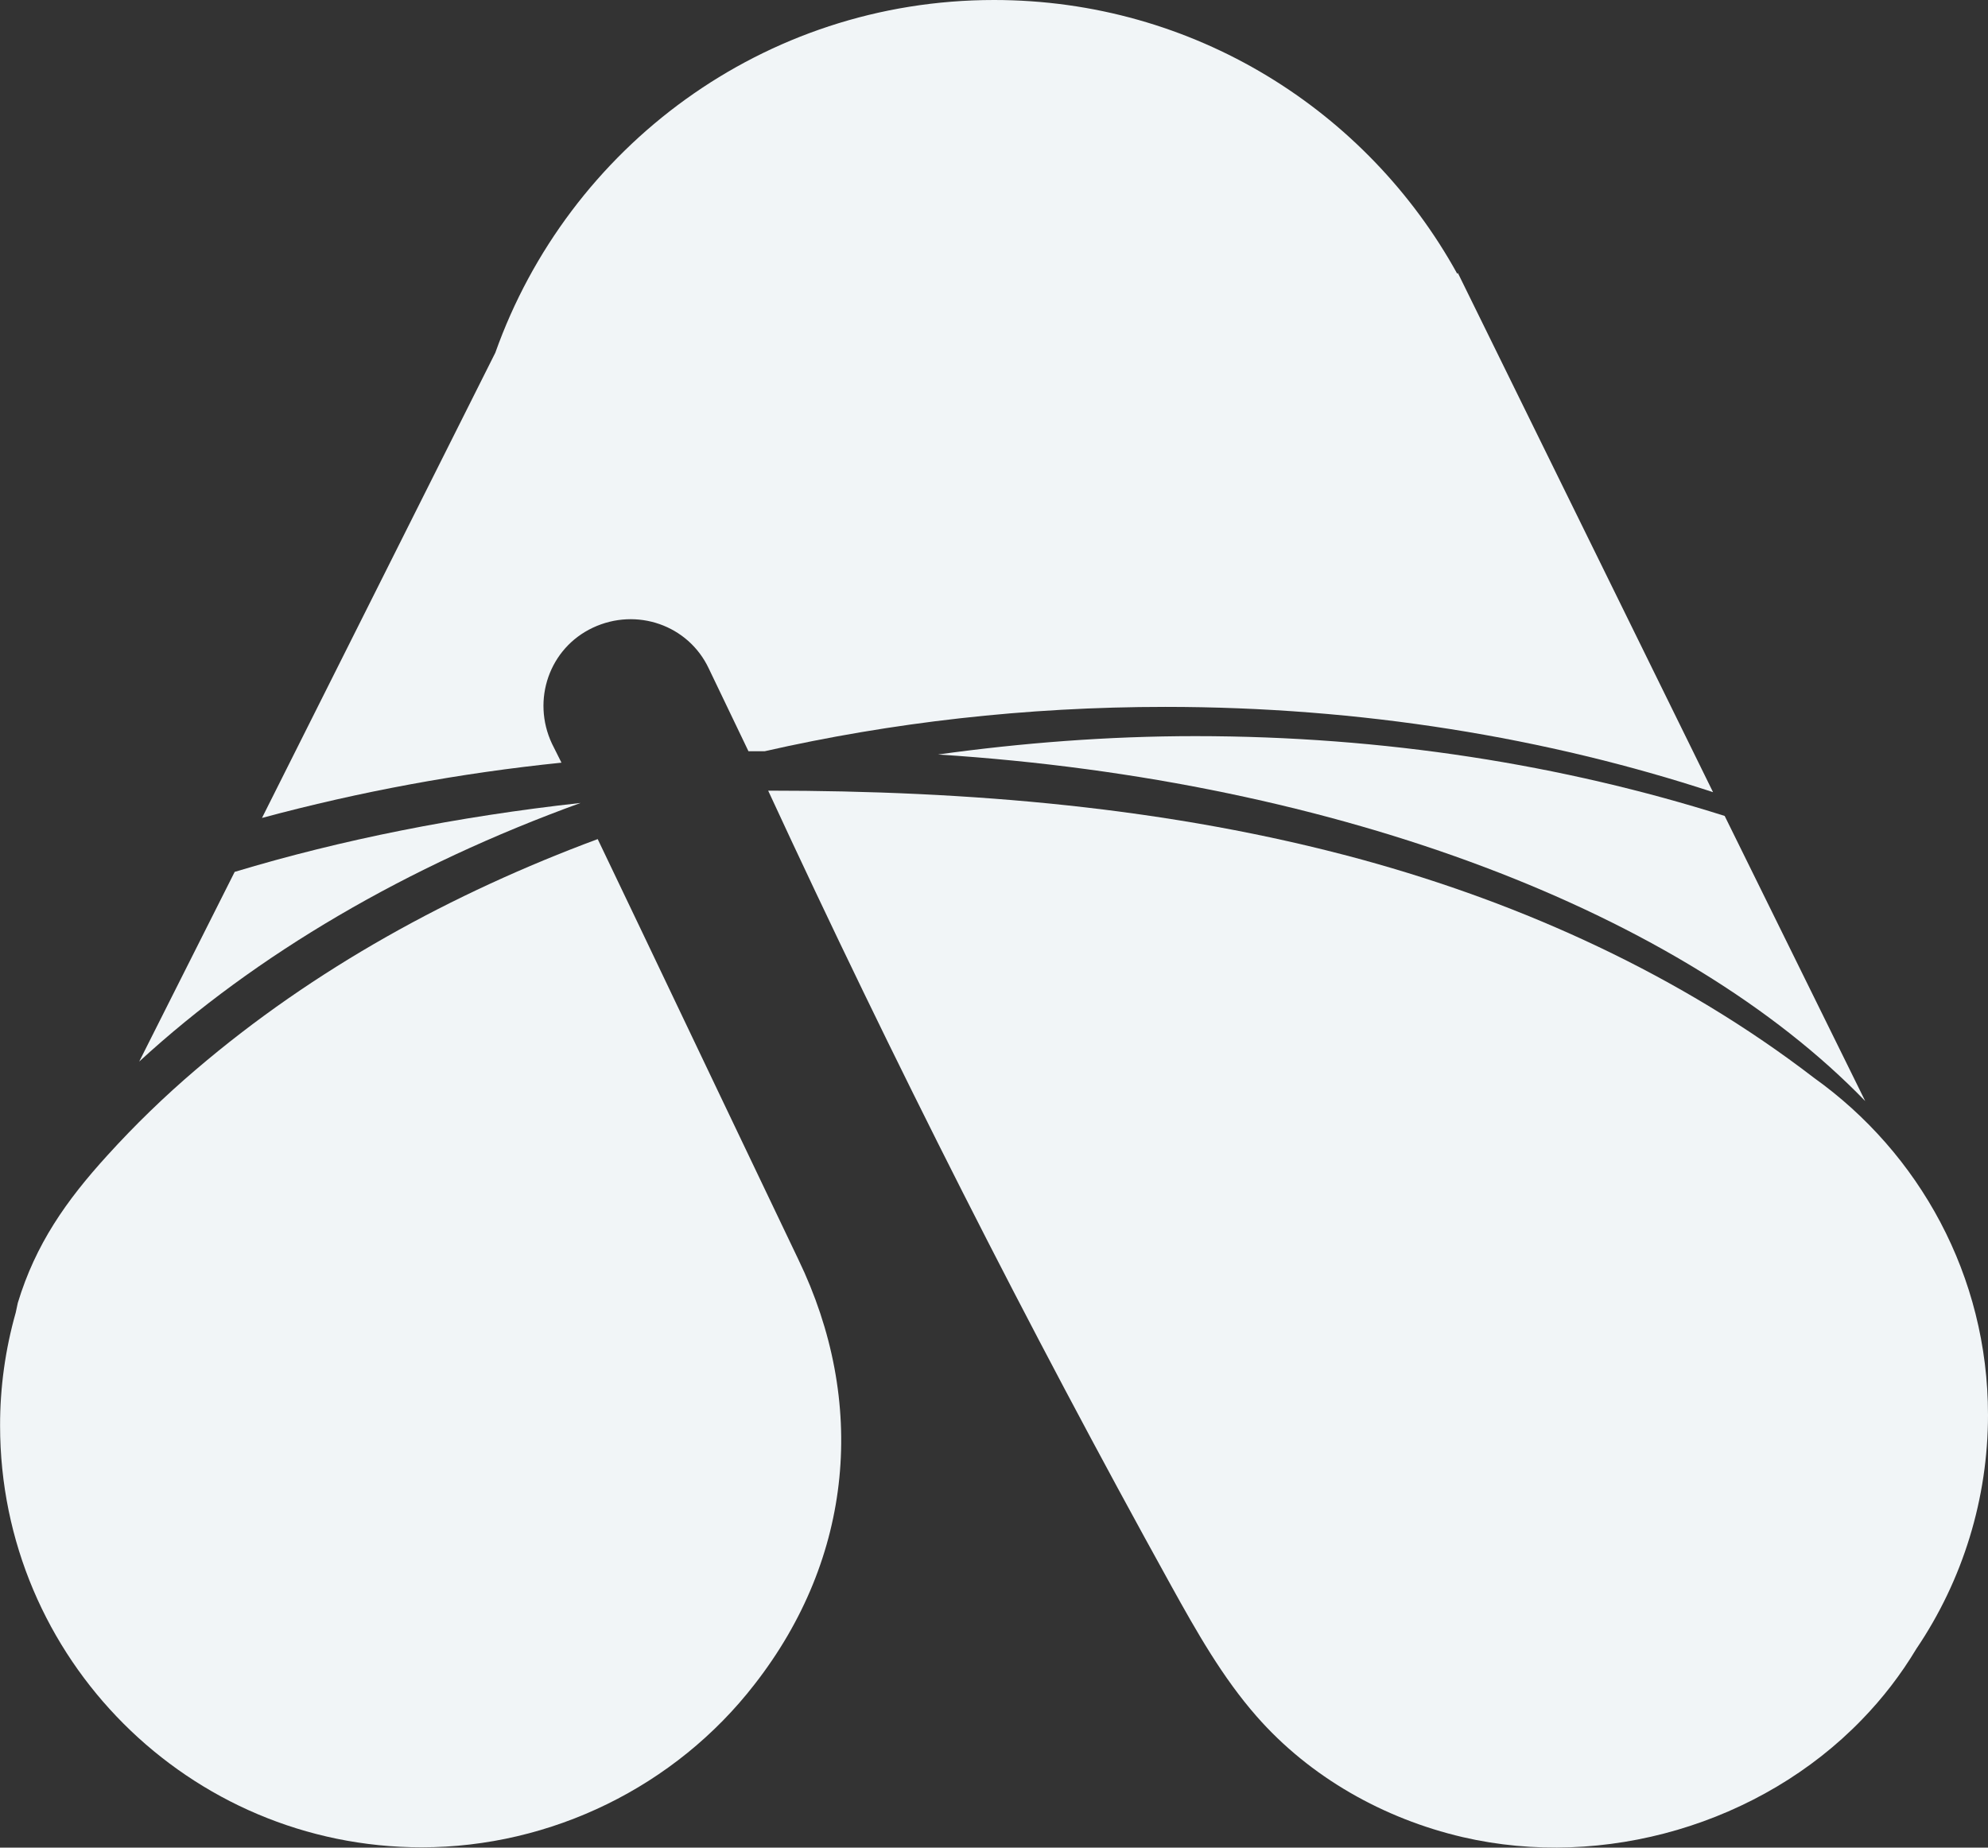
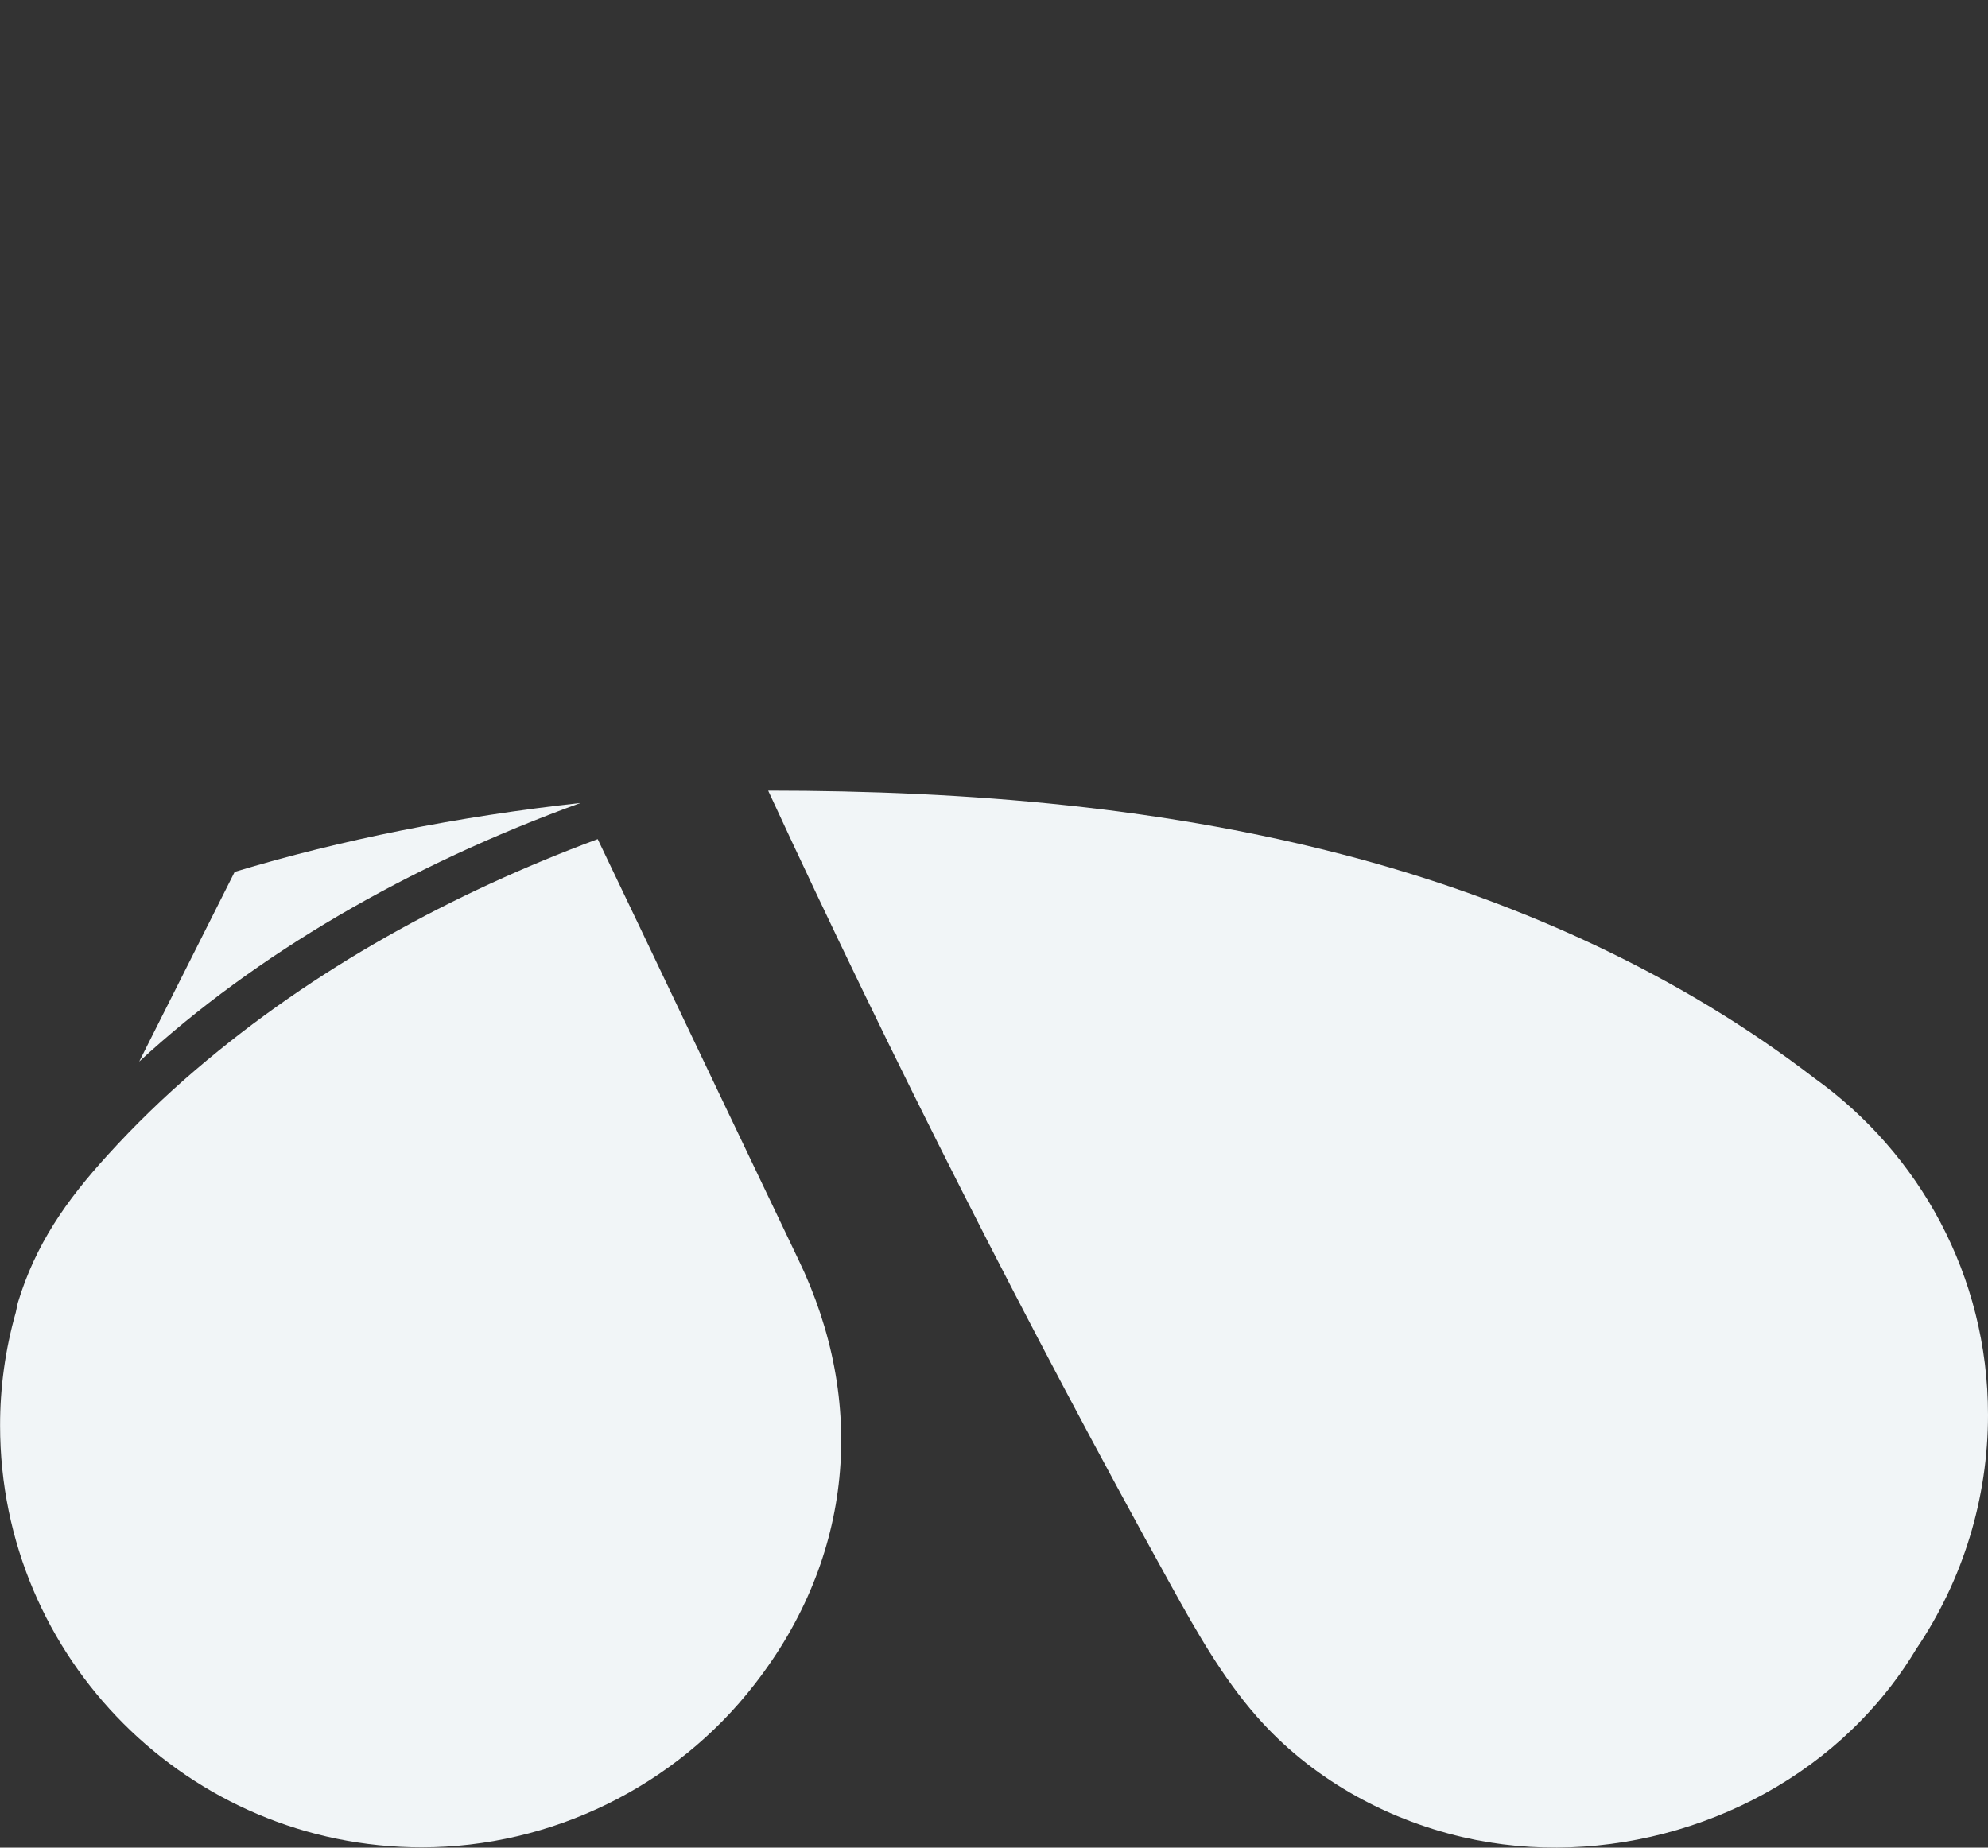
<svg xmlns="http://www.w3.org/2000/svg" version="1.1" id="Layer_1" x="0px" y="0px" viewBox="0 0 2359.2 2192.7" style="enable-background:new 0 0 2359.2 2192.7;" xml:space="preserve">
  <rect x="0" y="0" width="2359.2" height="2192.7" fill="#333333" stroke="none" />
  <style type="text/css">
	.st0{fill:#F1F5F7;}
</style>
  <path id="Path_261" class="st0" d="M2359.2,1679.1c0-165.2-81.8-310.9-206.4-399.9c-157.9-121.4-344.1-206.4-536.8-259.1  c-228.3-62.3-467.1-81.8-704.4-81.8c148.2,320.6,307.7,635.3,478.5,944c30,54.2,60.7,108.5,101.2,154.6  c63.2,72.1,150.6,121.4,244.5,143.3c167.6,38.9,353.8-15.4,473.6-139.3c24.8-25.5,46.5-53.7,64.8-84.2  C2329.6,1874.8,2359.2,1778.1,2359.2,1679.1z" />
  <path id="Path_262" class="st0" d="M689,952.9c-146.5,16.2-284.2,43.7-410.5,81.8l-113.3,225.1C303.6,1132.6,483.3,1027.4,689,952.9  z" />
-   <path id="Path_263" class="st0" d="M655,882.5c-24.3-51.8-3.2-113.3,48.6-137.6s113.3-3.2,137.6,48.6l47,98h19.4  c149.8-34,309.3-52.6,475.2-52.6c232.4,0,452.6,36.4,650.1,101.2l-302.8-616.1l-0.8,0.8C1622.5,131.2,1416.8,0,1179.6,0  C906,0,674.4,174.9,587.8,418.6L310.9,970.7c116.5-31.4,235.4-53.3,355.4-65.6L655,882.5z" />
  <path id="Path_264" class="st0" d="M762.7,1107.5l-53.4-111.7c-172.4,64-336.8,153.8-476.9,273.6c-37.2,31.7-72.4,65.8-105.2,102  c-48.6,53.4-85,105.2-106.1,174.9l-2.4,11.3c-12.4,43.7-18.7,89-18.6,134.4c0,276.1,224.3,500.3,500.3,500.3  c153.8,0,301.2-72.1,395.1-193.5c117.4-150.6,133.6-335.2,51.8-504.4C885.7,1365.8,824.2,1236.3,762.7,1107.5z" />
-   <path id="Path_265" class="st0" d="M1113.2,895.4c479.3,30.8,885.7,189.4,1100.3,411.3l-166.8-338.4  c-191.9-60.7-404-94.7-628.3-94.7C1314.8,873.6,1212,881.7,1113.2,895.4z" />
</svg>